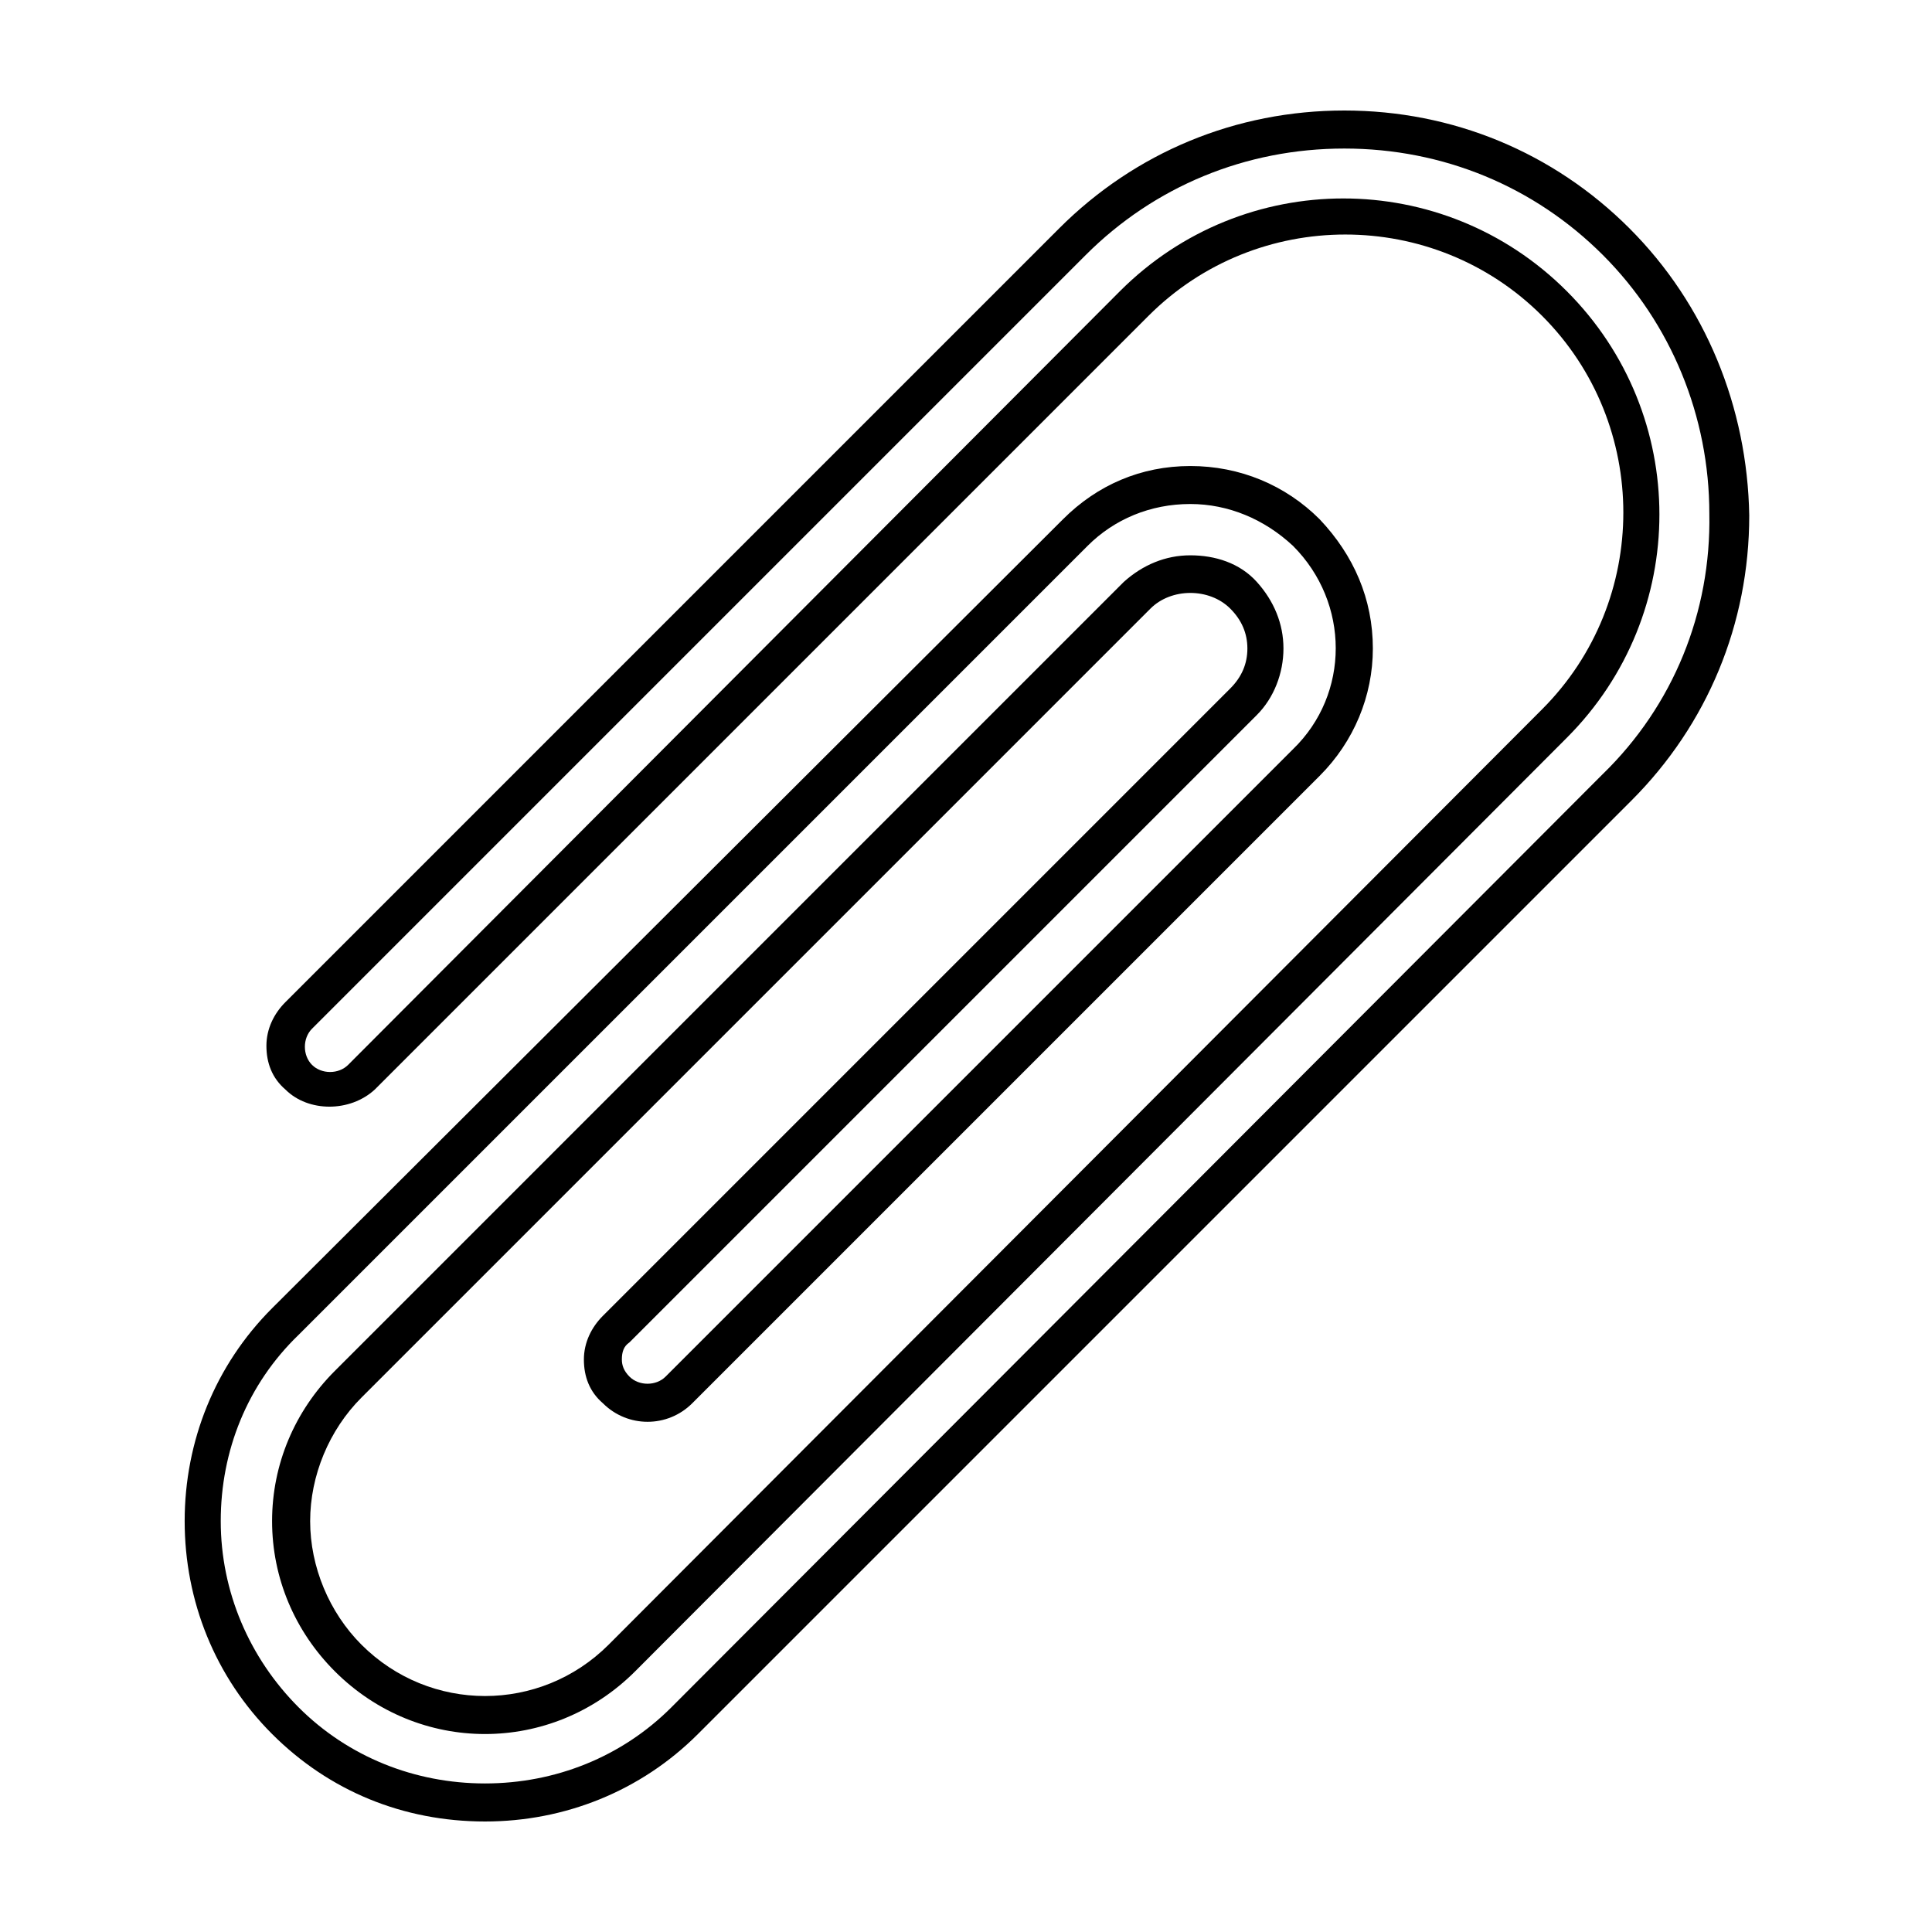
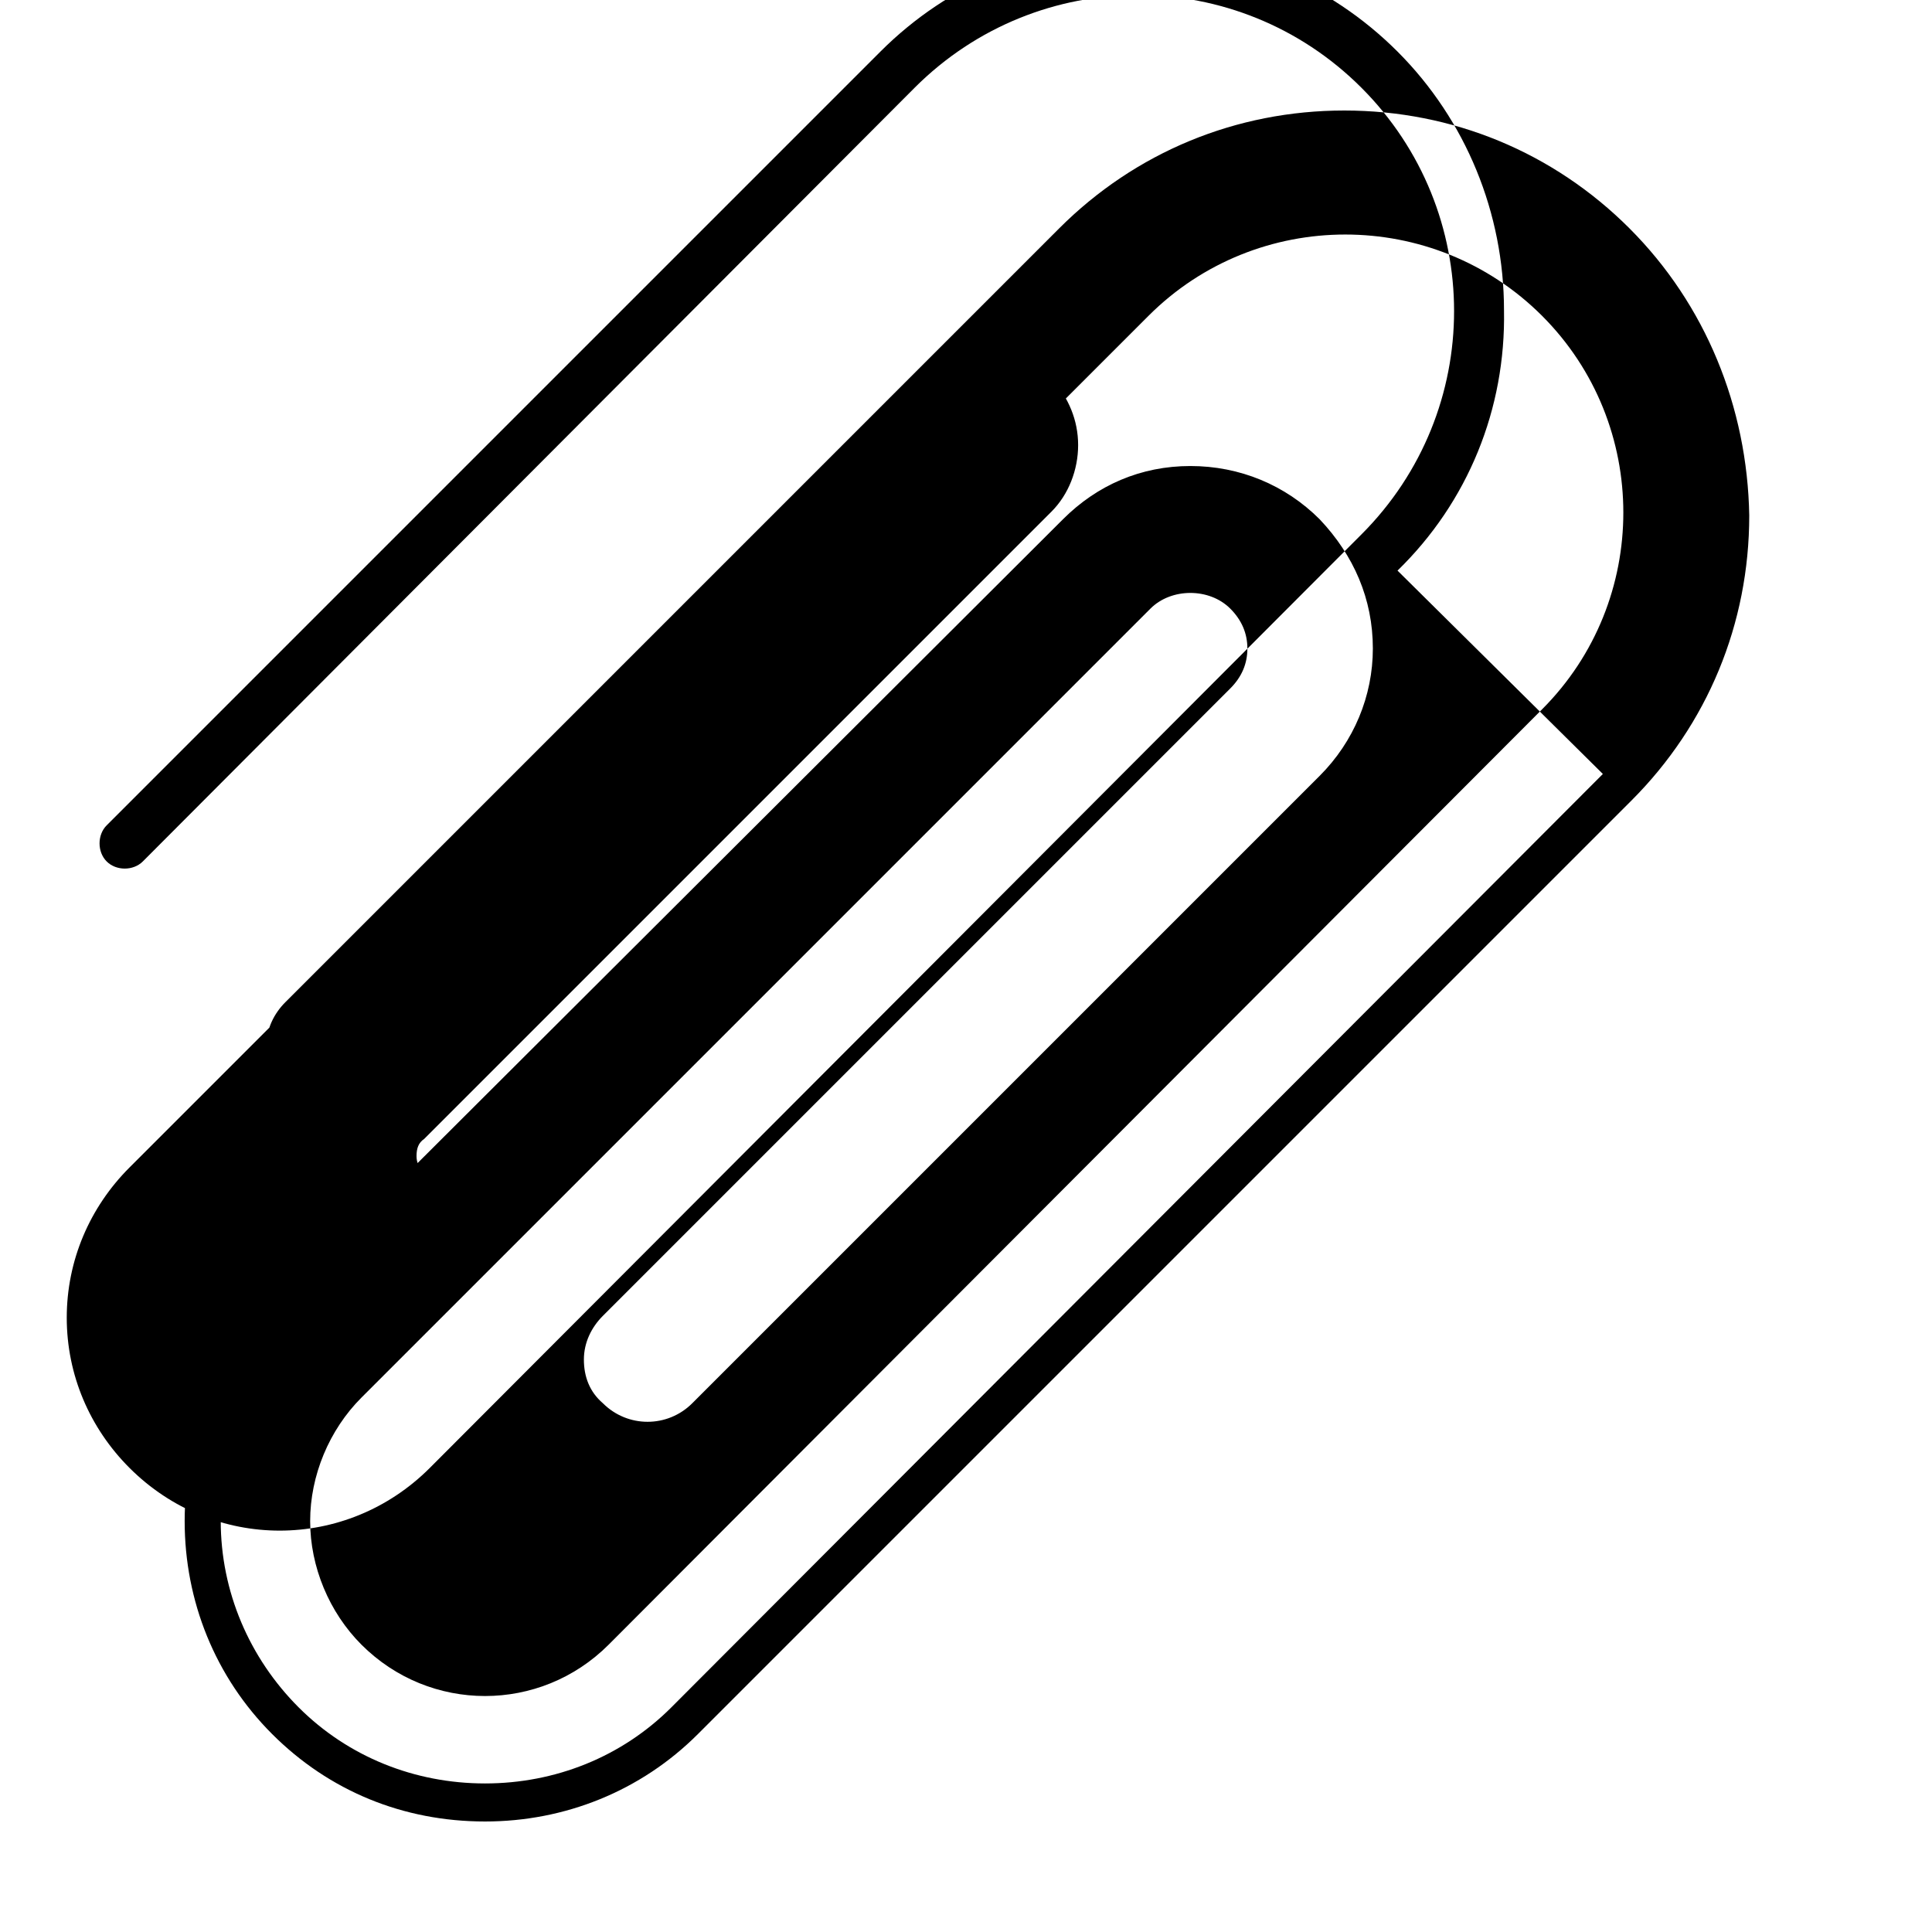
<svg xmlns="http://www.w3.org/2000/svg" fill="#000000" width="800px" height="800px" version="1.1" viewBox="144 144 512 512">
-   <path d="m575.83 204.52c-20.152-20.152-46.855-31.234-75.57-31.234-28.719 0-55.418 11.082-75.57 31.234l-205.05 205.05c-3.023 3.023-5.039 7.055-5.039 11.586 0 4.535 1.512 8.566 5.039 11.586 6.047 6.047 17.129 6.047 23.68 0l205.05-205.05c28.719-28.719 75.57-28.719 104.29 0s28.719 75.57 0 104.29l-247.37 247.88c-18.137 18.137-47.359 18.137-65.496 0-8.566-8.566-13.602-20.656-13.602-32.746 0-12.09 5.039-24.184 13.602-32.746l209.08-209.08c5.543-5.543 15.617-5.543 21.16 0 3.023 3.023 4.535 6.551 4.535 10.578 0 4.031-1.512 7.559-4.535 10.578l-166.26 166.26c-3.023 3.023-5.039 7.055-5.039 11.586 0 4.535 1.512 8.566 5.039 11.586 6.551 6.551 17.129 6.551 23.68 0l166.26-166.26c9.07-9.07 14.105-21.16 14.105-33.754 0-13.098-5.039-24.688-14.105-34.258-9.07-9.07-21.16-14.105-34.258-14.105-13.098 0-24.688 5.039-33.754 14.105l-209.59 209.08c-15.113 15.113-23.176 35.266-23.176 56.426s8.062 41.312 23.176 56.426c15.113 15.113 34.762 23.176 56.426 23.176 21.16 0 41.312-8.062 56.426-23.176l247.37-247.37c20.152-20.152 31.234-46.855 31.234-75.57-0.504-28.715-11.586-55.922-31.738-76.074zm-7.055 144.59-246.87 247.37c-13.098 13.098-30.73 20.152-49.375 20.152-18.641 0-36.273-7.055-49.375-20.152-13.098-13.098-20.656-30.73-20.656-49.375 0-18.641 7.055-36.273 20.656-49.375l209.08-209.08c7.055-7.055 16.625-11.082 27.207-11.082 10.078 0 19.648 4.031 27.207 11.082 15.113 15.113 15.113 39.297 0 53.906l-166.26 166.26c-2.519 2.519-7.055 2.519-9.574 0-1.512-1.512-2.016-3.023-2.016-4.535 0-2.016 0.504-3.527 2.016-4.535l166.26-166.26c4.535-4.535 7.055-11.082 7.055-17.633s-2.519-12.594-7.055-17.633c-4.535-5.039-11.082-7.055-17.633-7.055-6.551 0-12.594 2.519-17.633 7.055l-209.08 209.09c-10.578 10.578-16.625 24.688-16.625 39.801s6.047 29.223 16.625 39.801c22.168 22.168 57.434 22.168 79.602 0l246.87-247.37c32.746-32.746 32.746-85.648 0-118.39-32.746-32.746-85.648-32.746-118.39 0l-204.55 205.05c-2.519 2.519-7.055 2.519-9.574 0-2.519-2.519-2.519-7.055 0-9.574l205.05-205.05c18.137-18.133 42.32-28.211 68.52-28.211 26.199 0 50.383 10.078 68.52 28.215 18.137 18.137 28.215 42.824 28.215 68.52 0.5 26.195-9.578 50.883-28.219 69.02z" />
+   <path d="m575.83 204.52c-20.152-20.152-46.855-31.234-75.57-31.234-28.719 0-55.418 11.082-75.57 31.234l-205.05 205.05c-3.023 3.023-5.039 7.055-5.039 11.586 0 4.535 1.512 8.566 5.039 11.586 6.047 6.047 17.129 6.047 23.68 0l205.05-205.05c28.719-28.719 75.57-28.719 104.29 0s28.719 75.57 0 104.29l-247.37 247.88c-18.137 18.137-47.359 18.137-65.496 0-8.566-8.566-13.602-20.656-13.602-32.746 0-12.09 5.039-24.184 13.602-32.746l209.08-209.08c5.543-5.543 15.617-5.543 21.16 0 3.023 3.023 4.535 6.551 4.535 10.578 0 4.031-1.512 7.559-4.535 10.578l-166.26 166.26c-3.023 3.023-5.039 7.055-5.039 11.586 0 4.535 1.512 8.566 5.039 11.586 6.551 6.551 17.129 6.551 23.68 0l166.26-166.26c9.07-9.07 14.105-21.16 14.105-33.754 0-13.098-5.039-24.688-14.105-34.258-9.07-9.07-21.16-14.105-34.258-14.105-13.098 0-24.688 5.039-33.754 14.105l-209.59 209.08c-15.113 15.113-23.176 35.266-23.176 56.426s8.062 41.312 23.176 56.426c15.113 15.113 34.762 23.176 56.426 23.176 21.16 0 41.312-8.062 56.426-23.176l247.37-247.37c20.152-20.152 31.234-46.855 31.234-75.57-0.504-28.715-11.586-55.922-31.738-76.074zm-7.055 144.59-246.87 247.37c-13.098 13.098-30.73 20.152-49.375 20.152-18.641 0-36.273-7.055-49.375-20.152-13.098-13.098-20.656-30.73-20.656-49.375 0-18.641 7.055-36.273 20.656-49.375l209.08-209.08l-166.26 166.26c-2.519 2.519-7.055 2.519-9.574 0-1.512-1.512-2.016-3.023-2.016-4.535 0-2.016 0.504-3.527 2.016-4.535l166.26-166.26c4.535-4.535 7.055-11.082 7.055-17.633s-2.519-12.594-7.055-17.633c-4.535-5.039-11.082-7.055-17.633-7.055-6.551 0-12.594 2.519-17.633 7.055l-209.08 209.09c-10.578 10.578-16.625 24.688-16.625 39.801s6.047 29.223 16.625 39.801c22.168 22.168 57.434 22.168 79.602 0l246.87-247.37c32.746-32.746 32.746-85.648 0-118.39-32.746-32.746-85.648-32.746-118.39 0l-204.55 205.05c-2.519 2.519-7.055 2.519-9.574 0-2.519-2.519-2.519-7.055 0-9.574l205.05-205.05c18.137-18.133 42.32-28.211 68.52-28.211 26.199 0 50.383 10.078 68.52 28.215 18.137 18.137 28.215 42.824 28.215 68.52 0.5 26.195-9.578 50.883-28.219 69.02z" />
</svg>